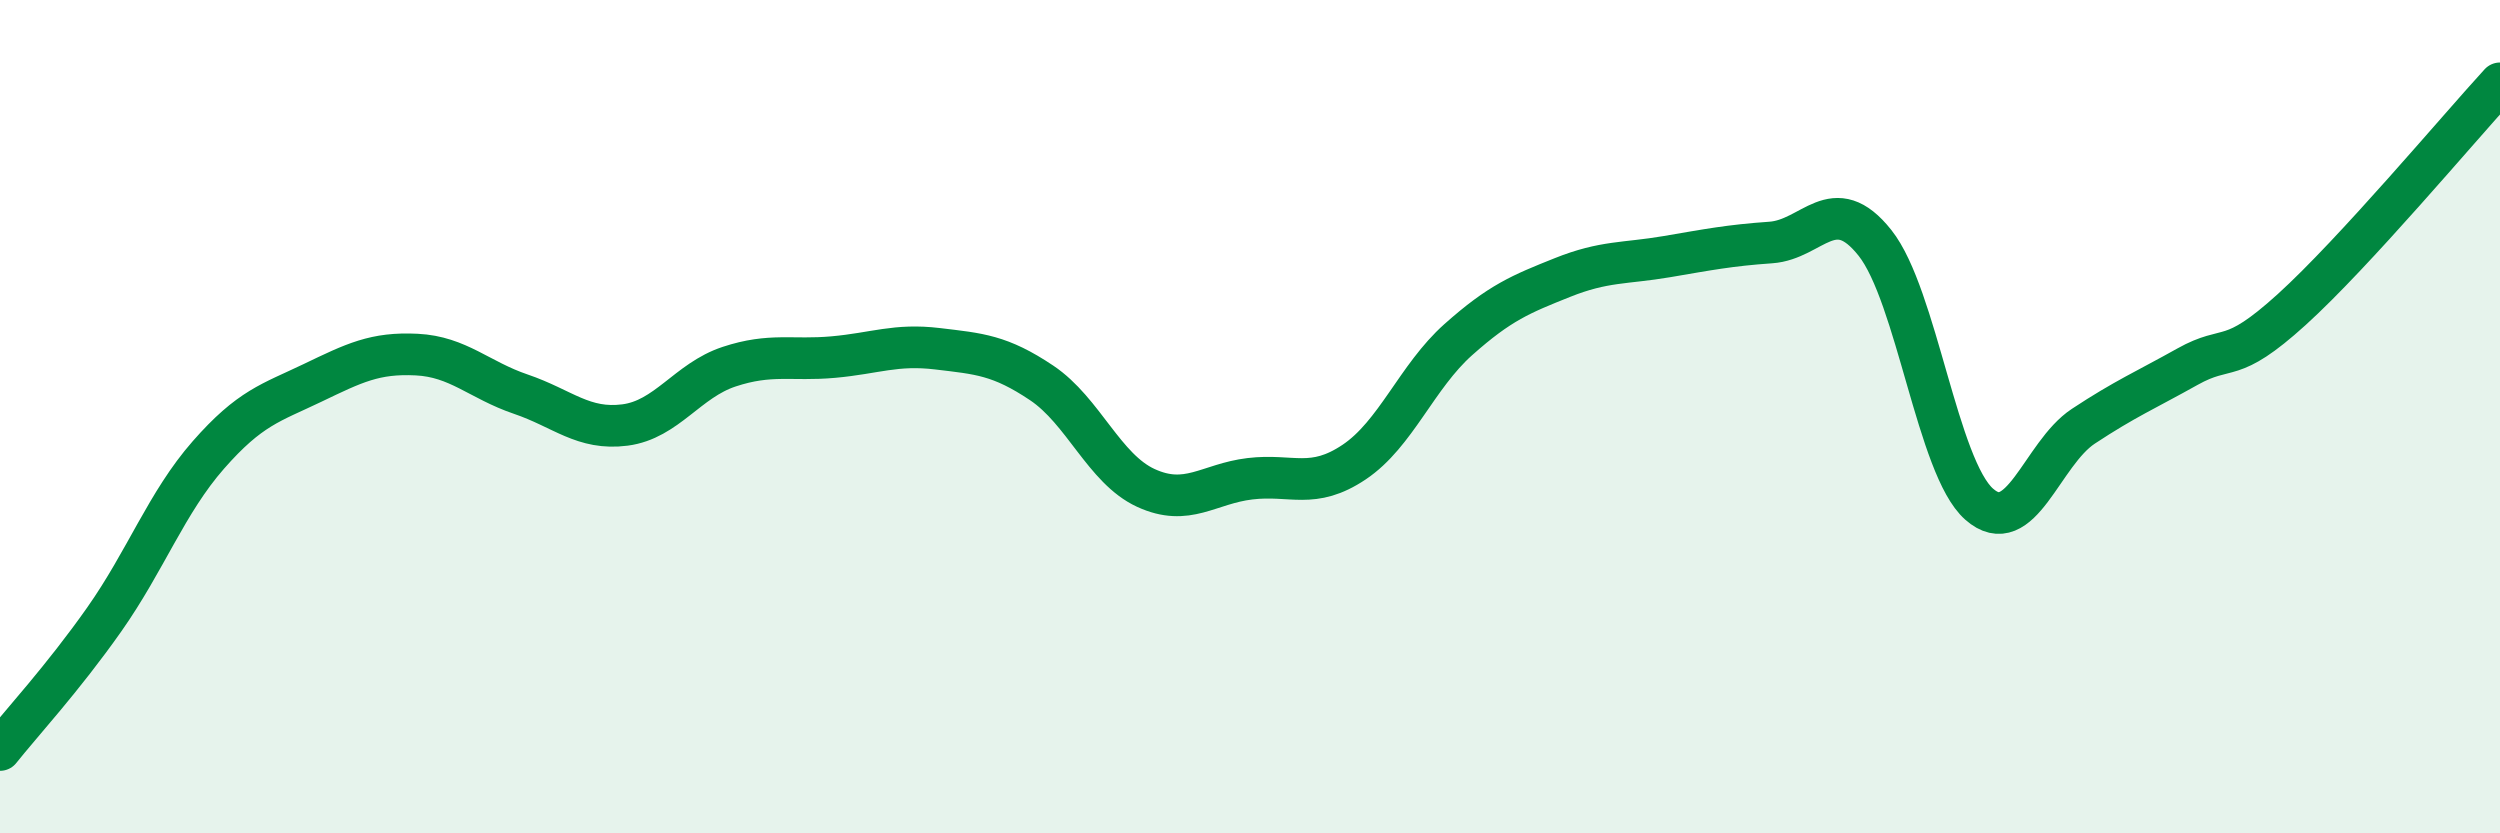
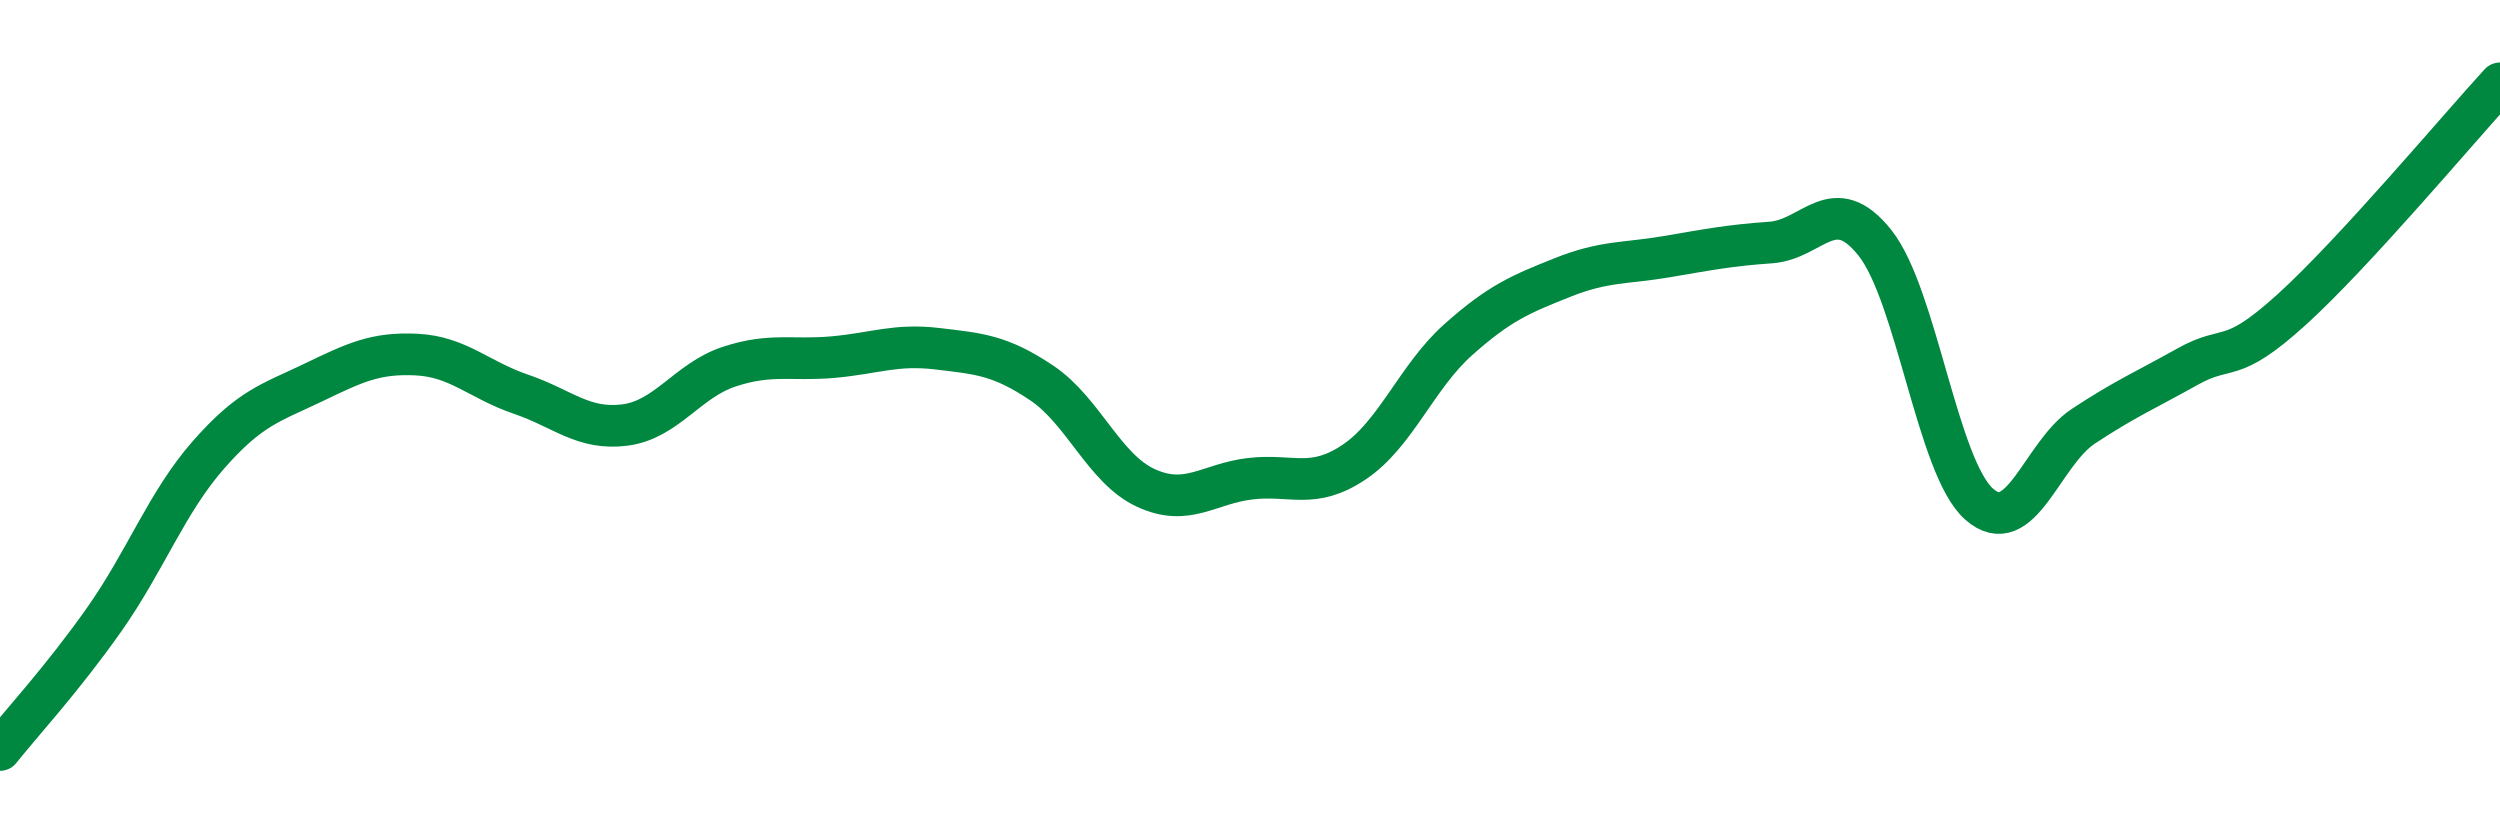
<svg xmlns="http://www.w3.org/2000/svg" width="60" height="20" viewBox="0 0 60 20">
-   <path d="M 0,18 C 0.5,17.37 1.5,16.29 2.5,14.87 C 3.5,13.45 4,12.06 5,10.92 C 6,9.78 6.5,9.67 7.5,9.19 C 8.5,8.71 9,8.46 10,8.51 C 11,8.56 11.5,9.12 12.5,9.46 C 13.5,9.8 14,10.33 15,10.2 C 16,10.07 16.5,9.13 17.5,8.8 C 18.5,8.47 19,8.66 20,8.57 C 21,8.48 21.5,8.25 22.5,8.37 C 23.5,8.49 24,8.52 25,9.19 C 26,9.86 26.5,11.25 27.5,11.71 C 28.5,12.17 29,11.61 30,11.49 C 31,11.37 31.5,11.76 32.5,11.09 C 33.5,10.42 34,9.04 35,8.15 C 36,7.26 36.5,7.06 37.5,6.66 C 38.5,6.26 39,6.33 40,6.16 C 41,5.99 41.5,5.89 42.5,5.82 C 43.5,5.75 44,4.57 45,5.83 C 46,7.09 46.5,11.22 47.5,12.1 C 48.5,12.98 49,10.89 50,10.23 C 51,9.57 51.5,9.36 52.5,8.8 C 53.5,8.24 53.5,8.79 55,7.43 C 56.5,6.07 59,3.09 60,2L60 20L0 20Z" fill="#008740" opacity="0.1" stroke-linecap="round" stroke-linejoin="round" />
  <path d="M 0,18 C 0.5,17.37 1.5,16.29 2.5,14.87 C 3.5,13.45 4,12.06 5,10.92 C 6,9.78 6.5,9.67 7.5,9.19 C 8.5,8.71 9,8.46 10,8.51 C 11,8.56 11.5,9.12 12.5,9.46 C 13.5,9.8 14,10.33 15,10.2 C 16,10.07 16.5,9.13 17.5,8.8 C 18.5,8.47 19,8.66 20,8.57 C 21,8.48 21.5,8.25 22.5,8.37 C 23.5,8.49 24,8.52 25,9.19 C 26,9.86 26.5,11.25 27.5,11.71 C 28.5,12.17 29,11.61 30,11.49 C 31,11.37 31.5,11.76 32.5,11.09 C 33.5,10.42 34,9.04 35,8.15 C 36,7.26 36.5,7.06 37.5,6.66 C 38.5,6.26 39,6.33 40,6.16 C 41,5.99 41.5,5.89 42.5,5.82 C 43.5,5.75 44,4.57 45,5.83 C 46,7.09 46.5,11.22 47.5,12.1 C 48.5,12.98 49,10.89 50,10.23 C 51,9.57 51.5,9.36 52.5,8.8 C 53.5,8.24 53.5,8.79 55,7.43 C 56.5,6.07 59,3.09 60,2" stroke="#008740" stroke-width="1" fill="none" stroke-linecap="round" stroke-linejoin="round" />
</svg>